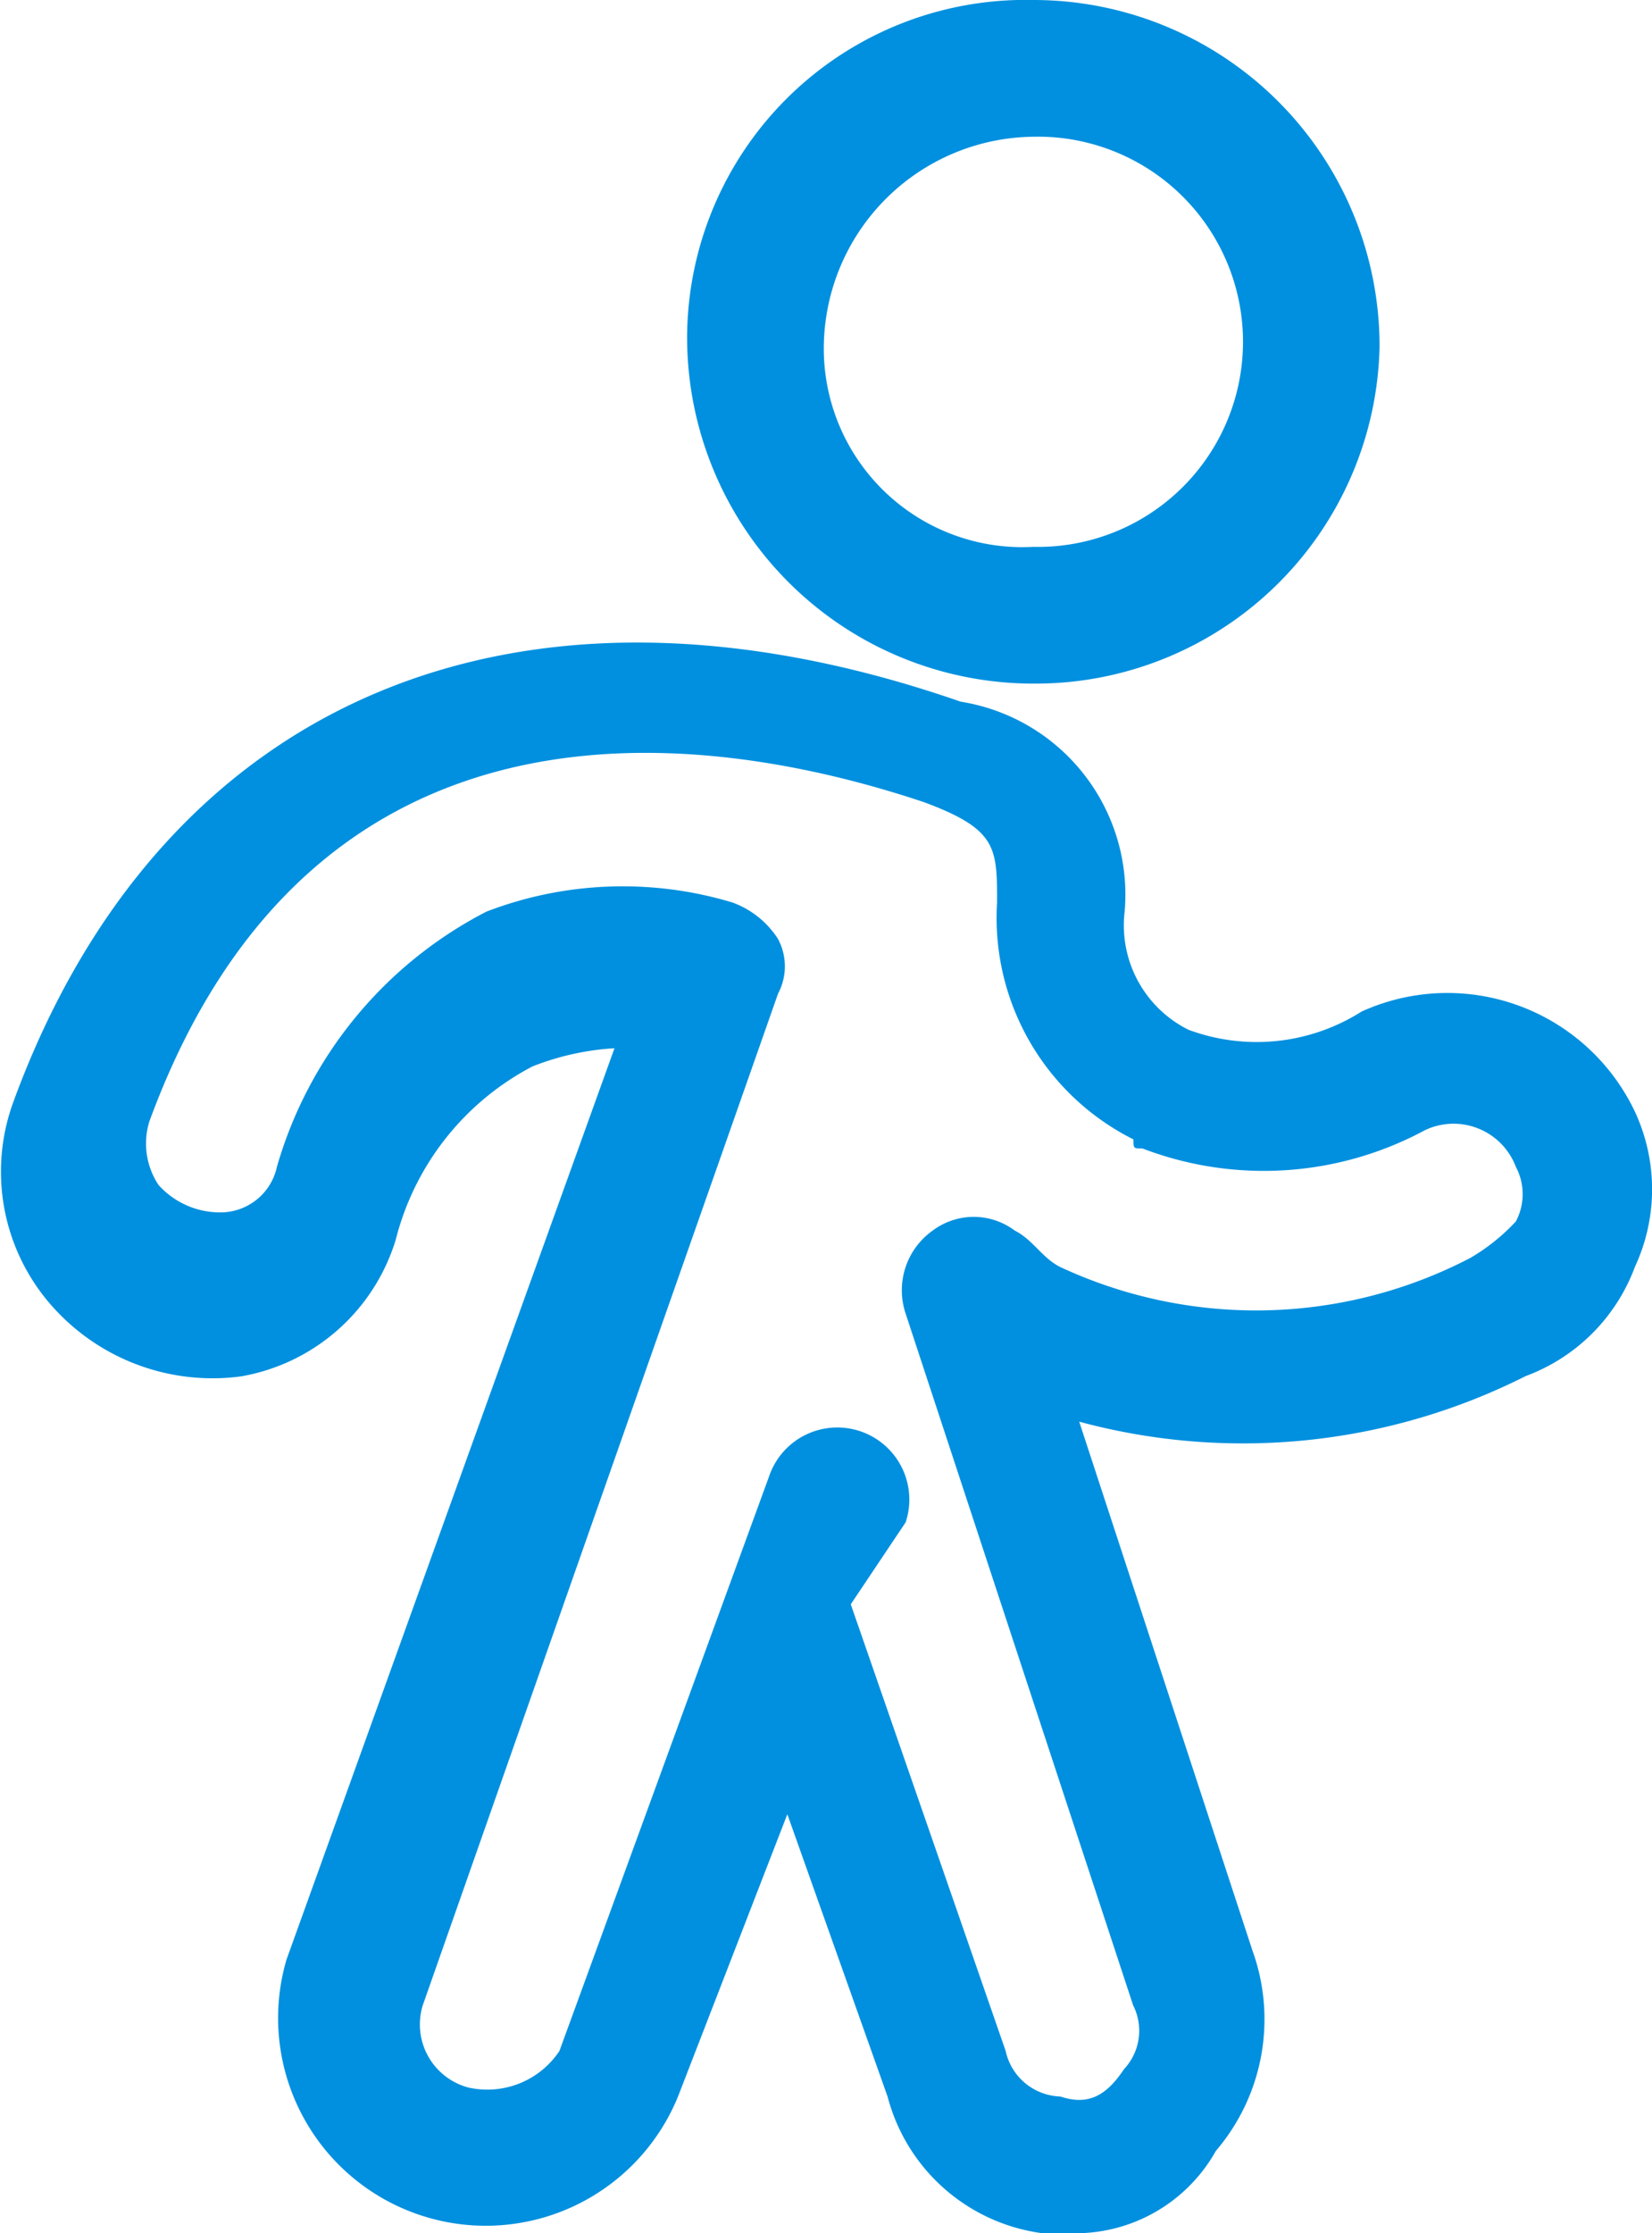
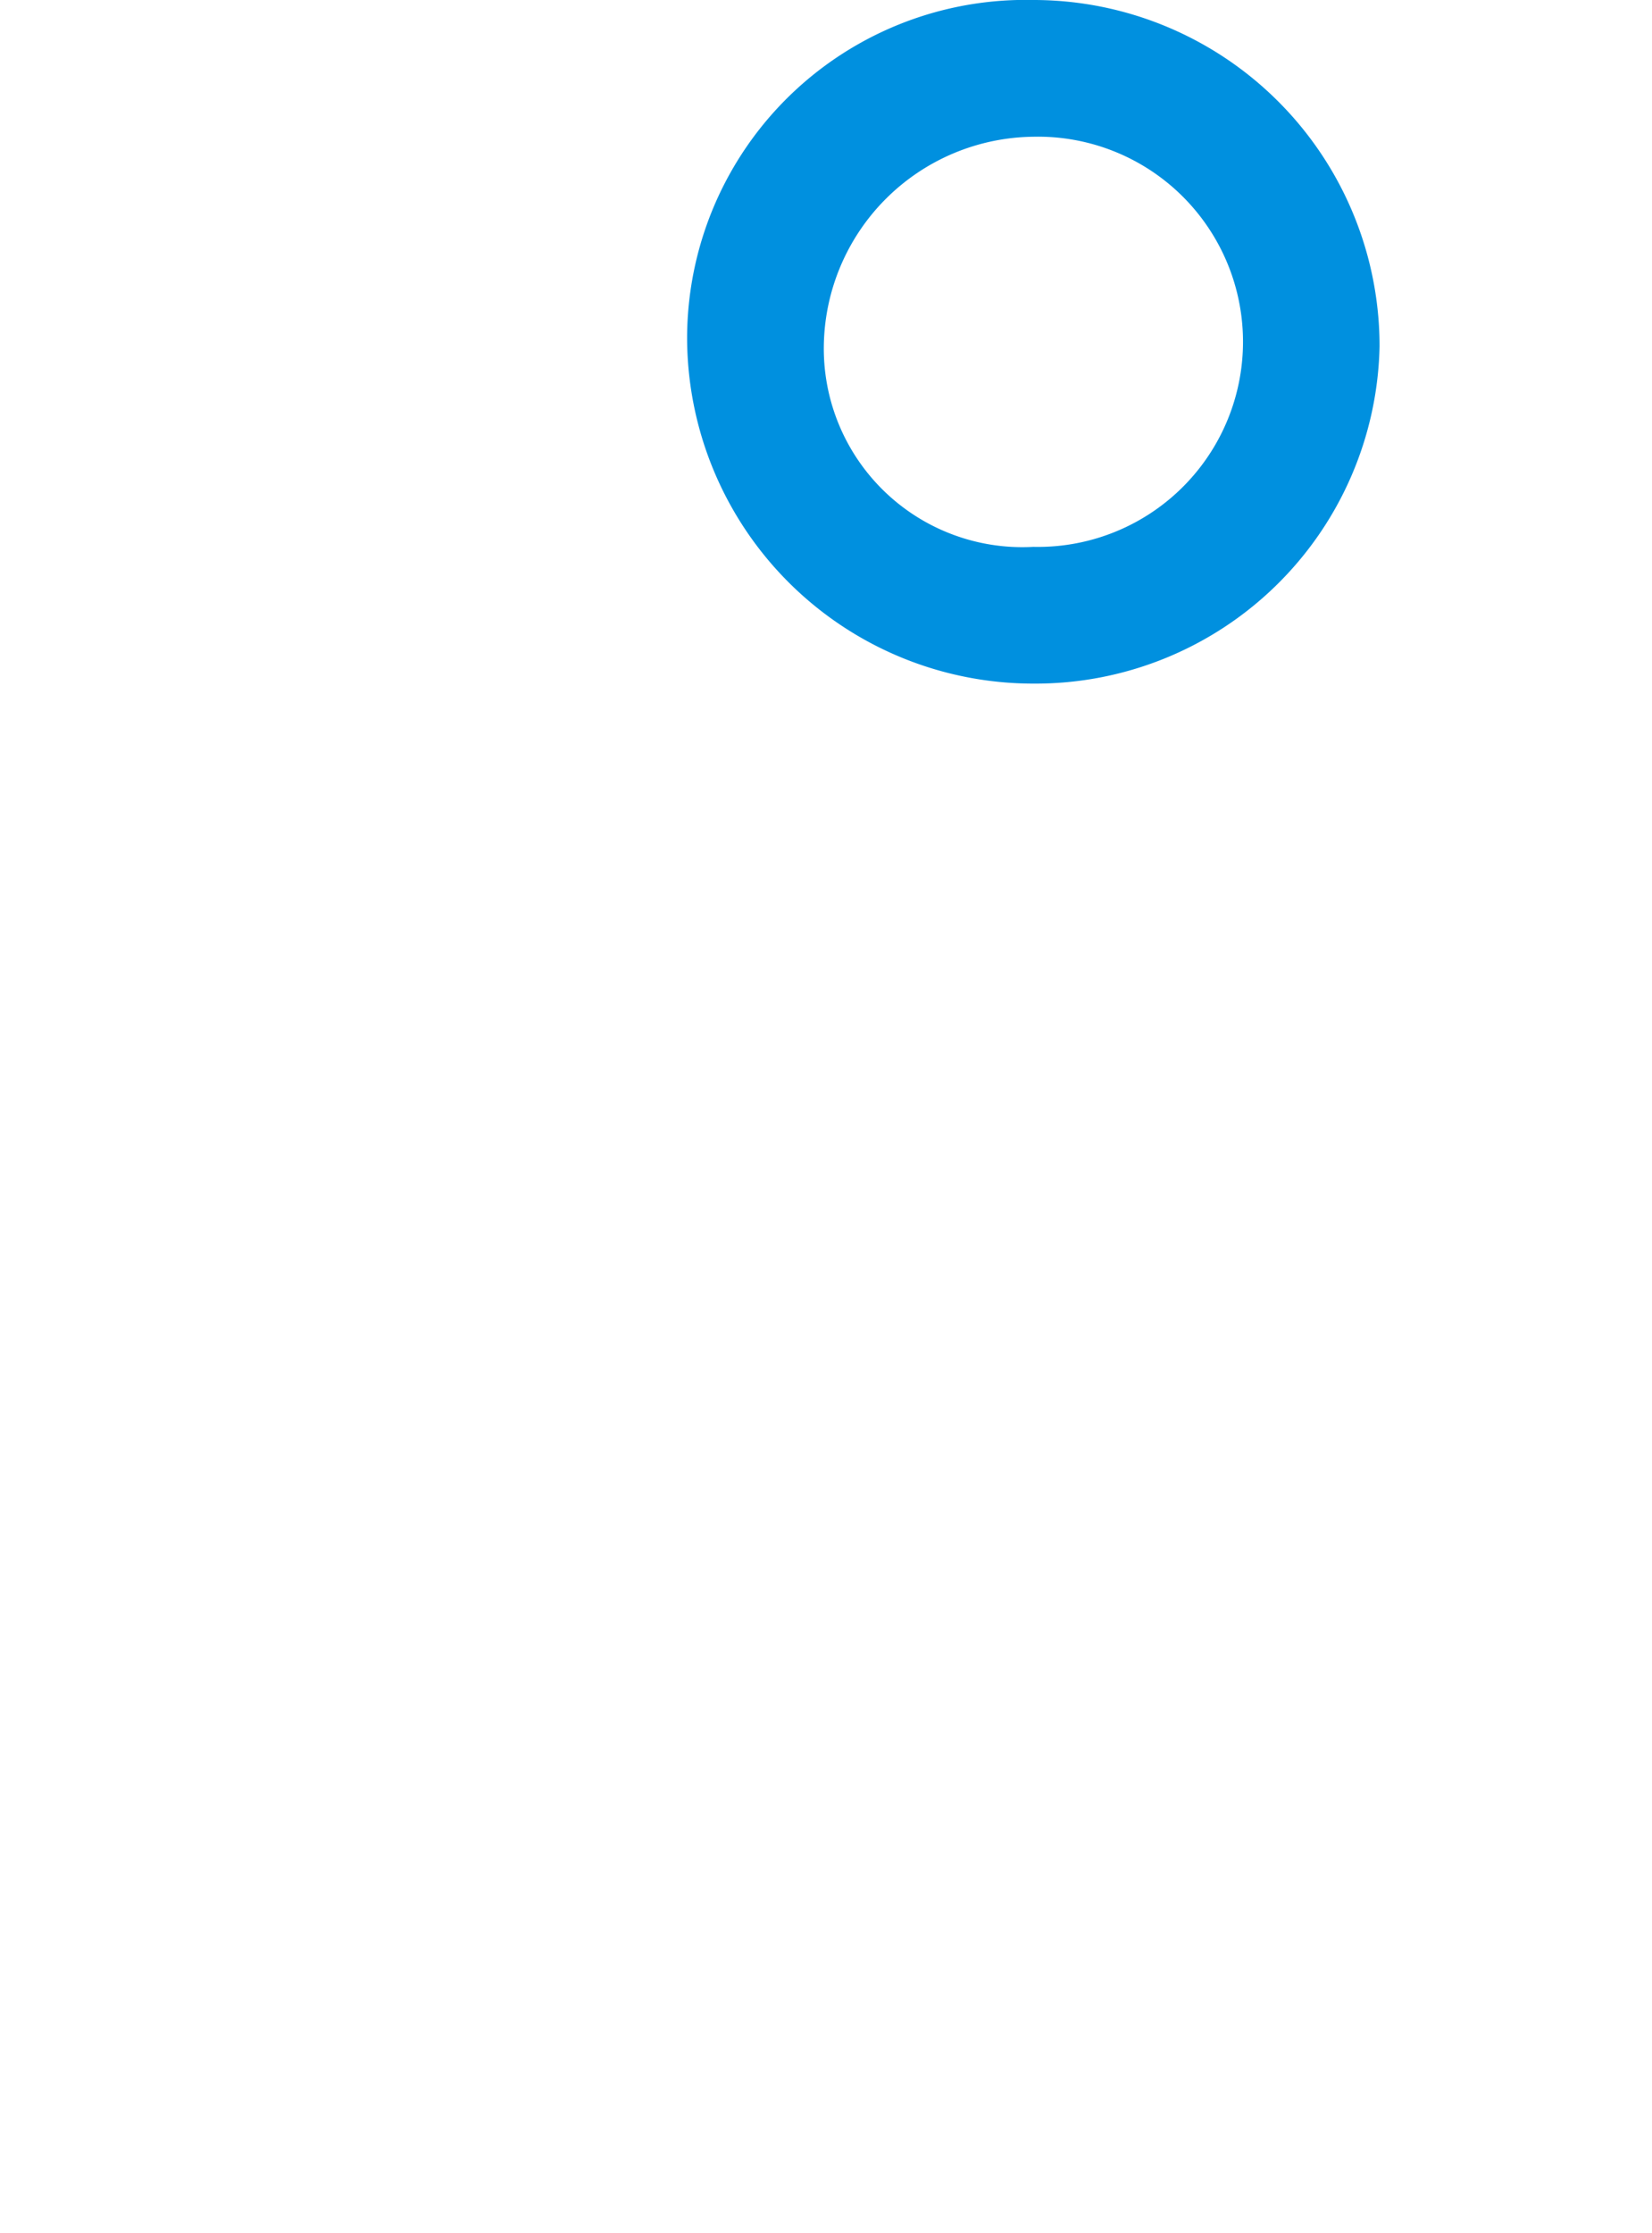
<svg xmlns="http://www.w3.org/2000/svg" id="Light_4_1_" width="15.808" height="21.361" viewBox="0 0 15.808 21.361">
  <path id="Tracé_286" data-name="Tracé 286" d="M43.513,6.539A3.312,3.312,0,0,1,40.2,3.226,3.238,3.238,0,0,1,43.513,0a3.312,3.312,0,0,1,3.313,3.313A3.293,3.293,0,0,1,43.513,6.539Zm0-5.231a2.028,2.028,0,0,0-2.005,2.005,1.9,1.9,0,0,0,2.005,1.918,1.962,1.962,0,1,0,0-3.923Z" transform="translate(-33.625)" fill="#0090df" />
-   <path id="Tracé_287" data-name="Tracé 287" d="M42.983,22.265h-.349a1.771,1.771,0,0,1-1.482-1.308l-.959-2.7-1.046,2.7A1.987,1.987,0,0,1,35.4,19.649l3.139-8.719a2.546,2.546,0,0,0-.785.174,2.585,2.585,0,0,0-1.308,1.657,1.884,1.884,0,0,1-1.482,1.308,2.053,2.053,0,0,1-1.831-.7,1.936,1.936,0,0,1-.349-1.918c1.4-3.836,4.8-5.318,9.068-3.836a1.869,1.869,0,0,1,1.569,2.005,1.116,1.116,0,0,0,.61,1.133,1.874,1.874,0,0,0,1.657-.174,1.986,1.986,0,0,1,2.616.959h0a1.759,1.759,0,0,1,0,1.482,1.77,1.77,0,0,1-1.046,1.046,6.005,6.005,0,0,1-4.272.436l1.657,5.057a1.936,1.936,0,0,1-.349,1.918A1.541,1.541,0,0,1,42.983,22.265ZM40.8,16.249l1.482,4.272a.553.553,0,0,0,.523.436c.262.087.436,0,.61-.262a.537.537,0,0,0,.087-.61l-2.18-6.626a.7.7,0,0,1,.262-.785.654.654,0,0,1,.785,0c.174.087.262.262.436.349a4.436,4.436,0,0,0,3.923-.087,1.9,1.9,0,0,0,.436-.349.556.556,0,0,0,0-.523h0a.637.637,0,0,0-.872-.349,3.248,3.248,0,0,1-2.7.174c-.087,0-.087,0-.087-.087A2.369,2.369,0,0,1,42.2,9.535c0-.523,0-.7-.7-.959-2.093-.7-5.842-1.221-7.411,3.052a.716.716,0,0,0,.087.61.792.792,0,0,0,.61.262.553.553,0,0,0,.523-.436,3.983,3.983,0,0,1,2.005-2.441,3.636,3.636,0,0,1,2.354-.087.87.87,0,0,1,.436.349.556.556,0,0,1,0,.523l-3.4,9.678a.624.624,0,0,0,.436.785.829.829,0,0,0,.872-.349l2.005-5.493a.689.689,0,0,1,1.308.436Z" transform="translate(-32.659 -0.903)" fill="#0090df" />
</svg>